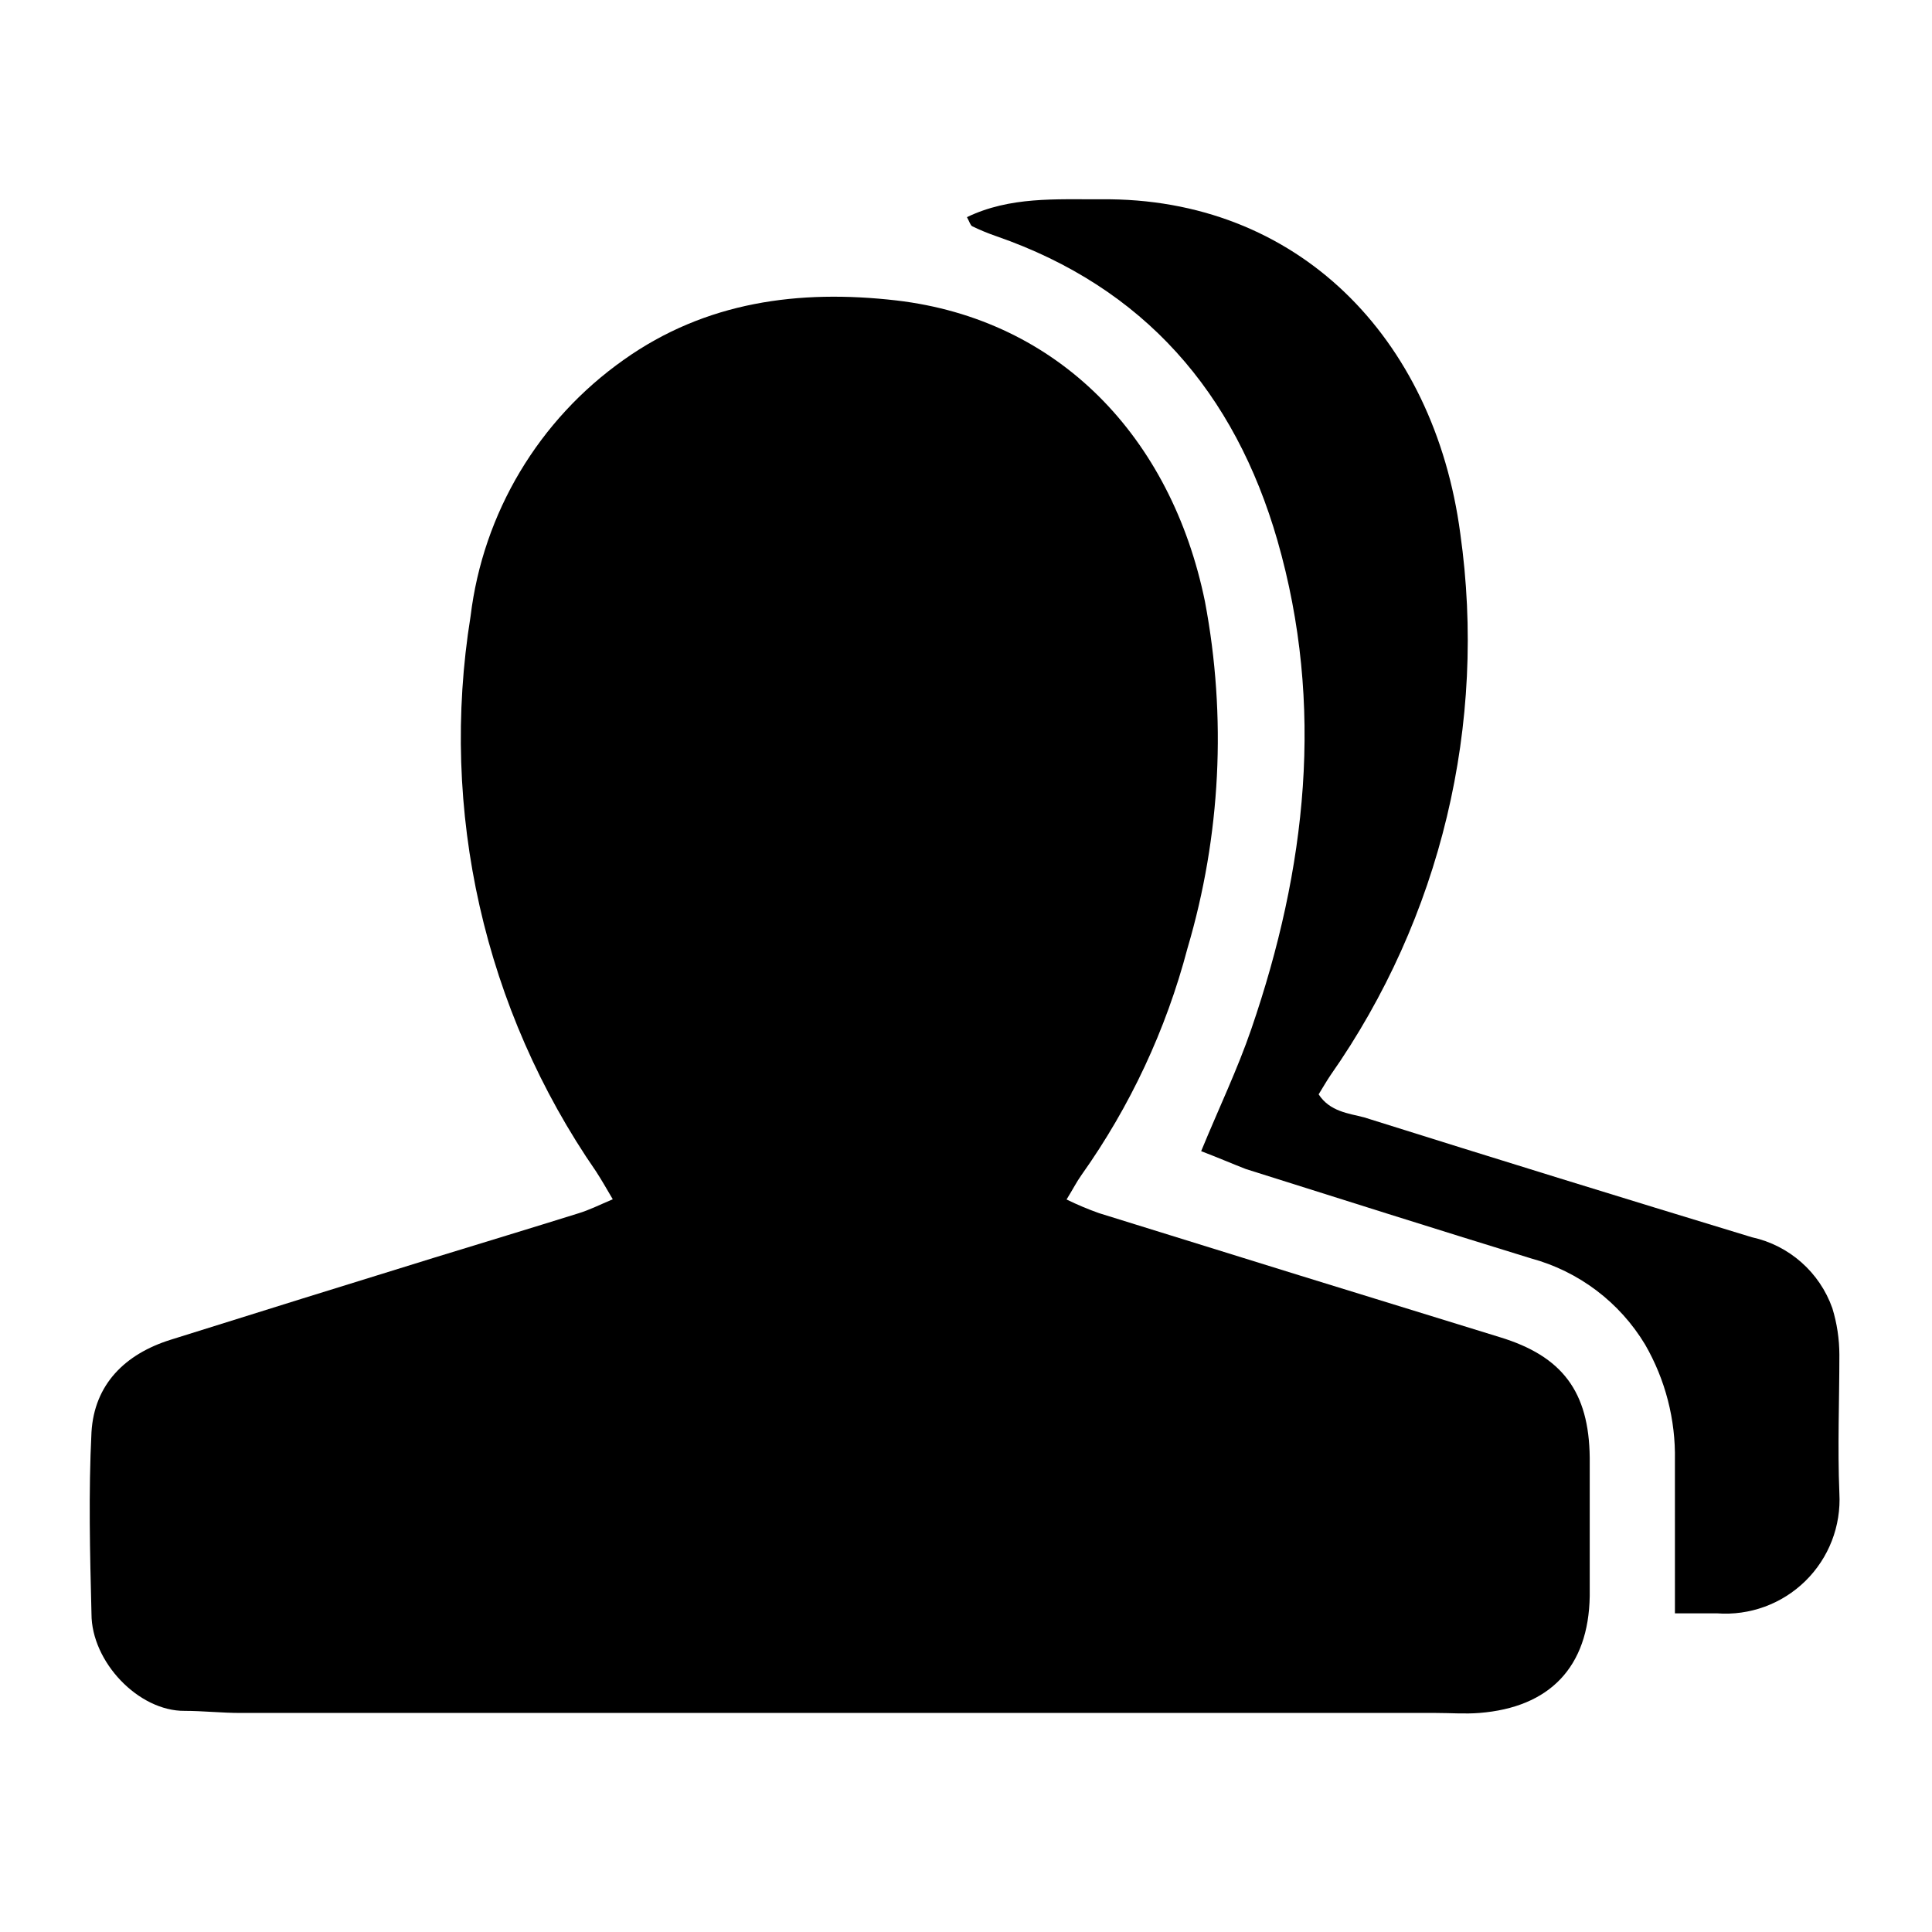
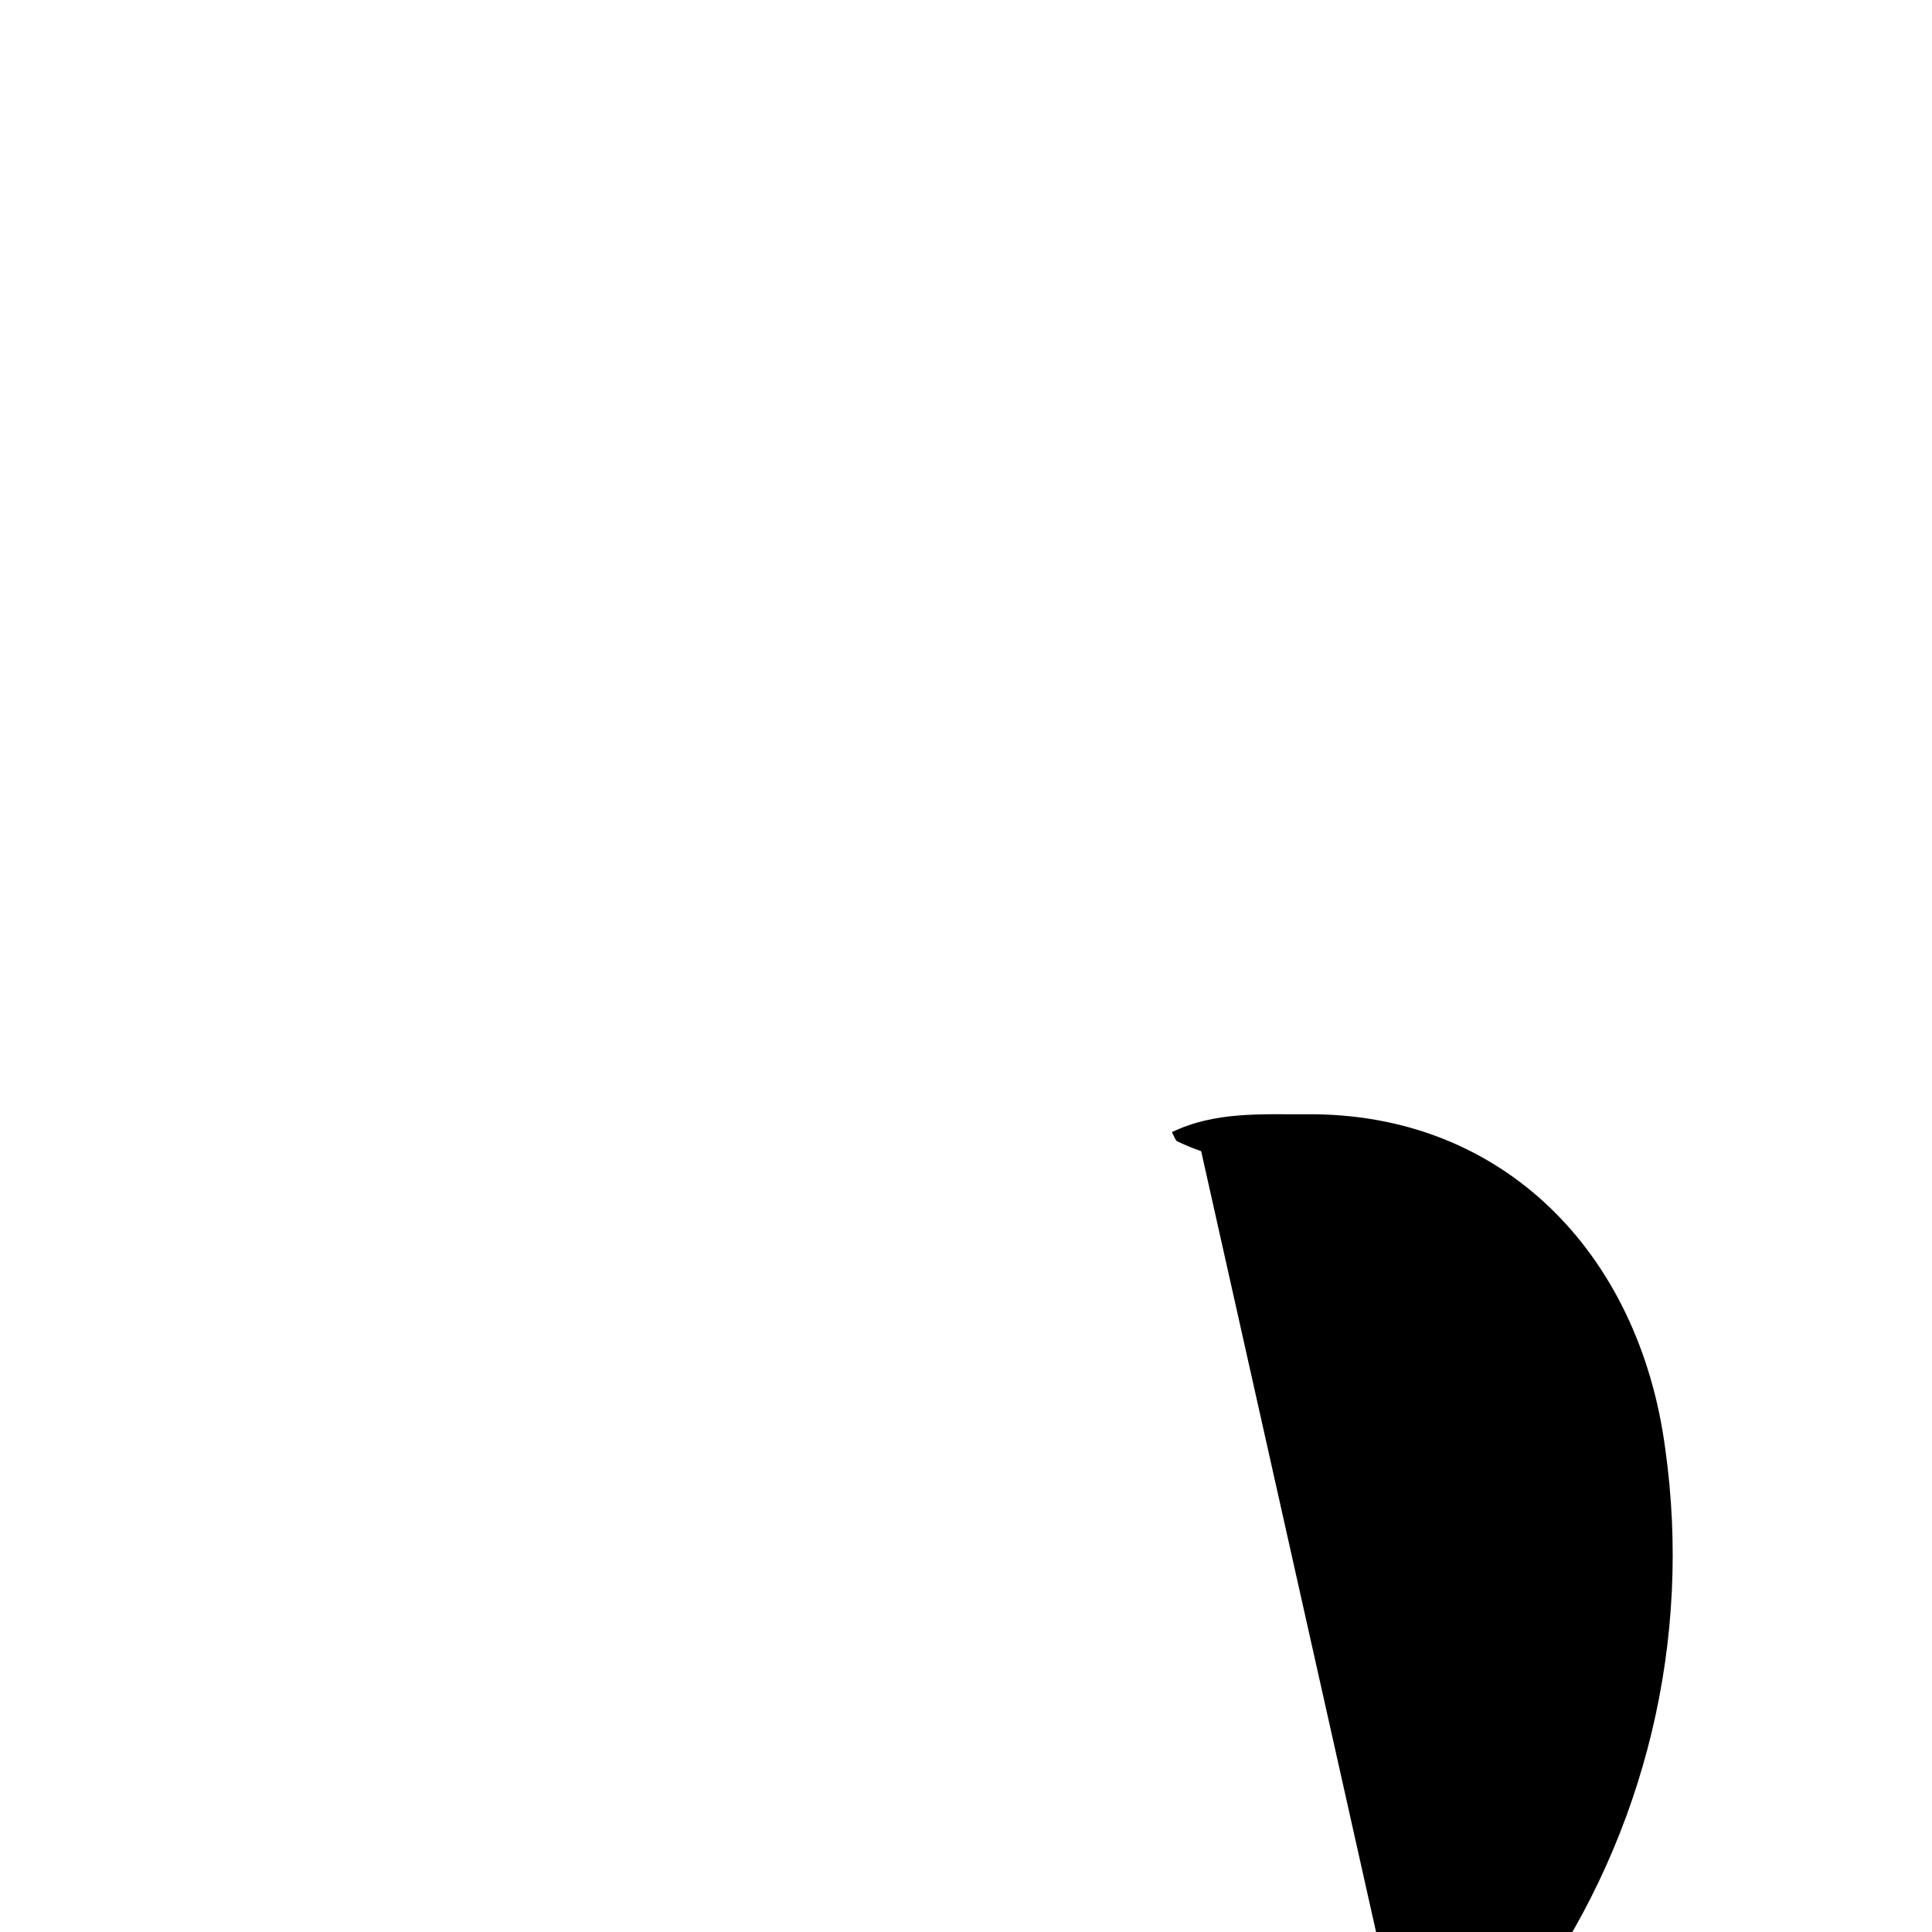
<svg xmlns="http://www.w3.org/2000/svg" fill="#000000" width="800px" height="800px" version="1.1" viewBox="144 144 512 512">
  <g>
-     <path d="m306.39 461.82c-1.715-2.922-2.922-5.039-4.383-7.305-29.688-42.934-41.621-95.684-33.301-147.21 3.316-27.375 18.07-52.066 40.605-67.965 21.715-15.418 46.402-18.691 72.246-15.719 43.023 5.039 72.852 36.223 81.77 79.805 5.781 30.566 4.191 62.066-4.637 91.895-5.676 21.562-15.199 41.926-28.113 60.105-1.258 1.762-2.266 3.777-3.93 6.449 2.801 1.371 5.68 2.582 8.617 3.625 35.367 11.016 70.75 21.965 106.15 32.848 16.625 5.039 23.68 14.461 23.879 31.941v36.676c-0.301 18.848-10.629 29.527-29.27 30.988-3.777 0.301-7.609 0-11.438 0h-316.79c-5.039 0-10.078-0.555-14.863-0.555-12.242 0.102-24.688-12.996-24.688-25.695-0.402-16.02-0.805-32.145 0-48.164 0.754-12.695 8.918-20.707 20.957-24.484 23.312-7.32 46.555-14.559 69.73-21.715 12.797-3.93 25.594-7.809 38.34-11.789 2.973-0.906 5.641-2.266 9.117-3.727z" />
-     <path d="m462.32 449.07c4.684-11.387 9.621-21.664 13.301-32.395 14.559-42.422 19.496-85.648 6.902-129.48-11.285-39.094-35.266-67.008-74.512-80.609h-0.004c-2.164-0.746-4.285-1.621-6.348-2.621-0.504-0.25-0.707-1.16-1.41-2.418 11.387-5.492 23.578-4.684 35.52-4.734 51.992-0.555 88.316 36.578 95.219 88.57 7.148 50.492-5.148 101.82-34.41 143.59-1.059 1.562-1.965 3.176-3.125 5.039 2.973 4.586 7.961 5.039 12.043 6.098 34.191 10.746 68.469 21.344 102.83 31.789v-0.004c9.855 2.172 17.895 9.277 21.262 18.793 1.227 4 1.855 8.16 1.863 12.344 0 12.191-0.504 24.484 0 36.676 0.488 8.695-2.793 17.176-9.008 23.273-6.215 6.098-14.758 9.223-23.438 8.57h-11.133l-0.004-40.559c0.207-10.758-2.527-21.363-7.906-30.68-6.758-11.223-17.59-19.398-30.23-22.824-25.191-7.758-50.383-15.719-75.57-23.68-3.629-1.41-7.356-3.023-11.84-4.734z" />
+     <path d="m462.32 449.07h-0.004c-2.164-0.746-4.285-1.621-6.348-2.621-0.504-0.25-0.707-1.16-1.41-2.418 11.387-5.492 23.578-4.684 35.52-4.734 51.992-0.555 88.316 36.578 95.219 88.57 7.148 50.492-5.148 101.82-34.41 143.59-1.059 1.562-1.965 3.176-3.125 5.039 2.973 4.586 7.961 5.039 12.043 6.098 34.191 10.746 68.469 21.344 102.83 31.789v-0.004c9.855 2.172 17.895 9.277 21.262 18.793 1.227 4 1.855 8.16 1.863 12.344 0 12.191-0.504 24.484 0 36.676 0.488 8.695-2.793 17.176-9.008 23.273-6.215 6.098-14.758 9.223-23.438 8.57h-11.133l-0.004-40.559c0.207-10.758-2.527-21.363-7.906-30.68-6.758-11.223-17.59-19.398-30.23-22.824-25.191-7.758-50.383-15.719-75.57-23.68-3.629-1.41-7.356-3.023-11.84-4.734z" />
  </g>
</svg>